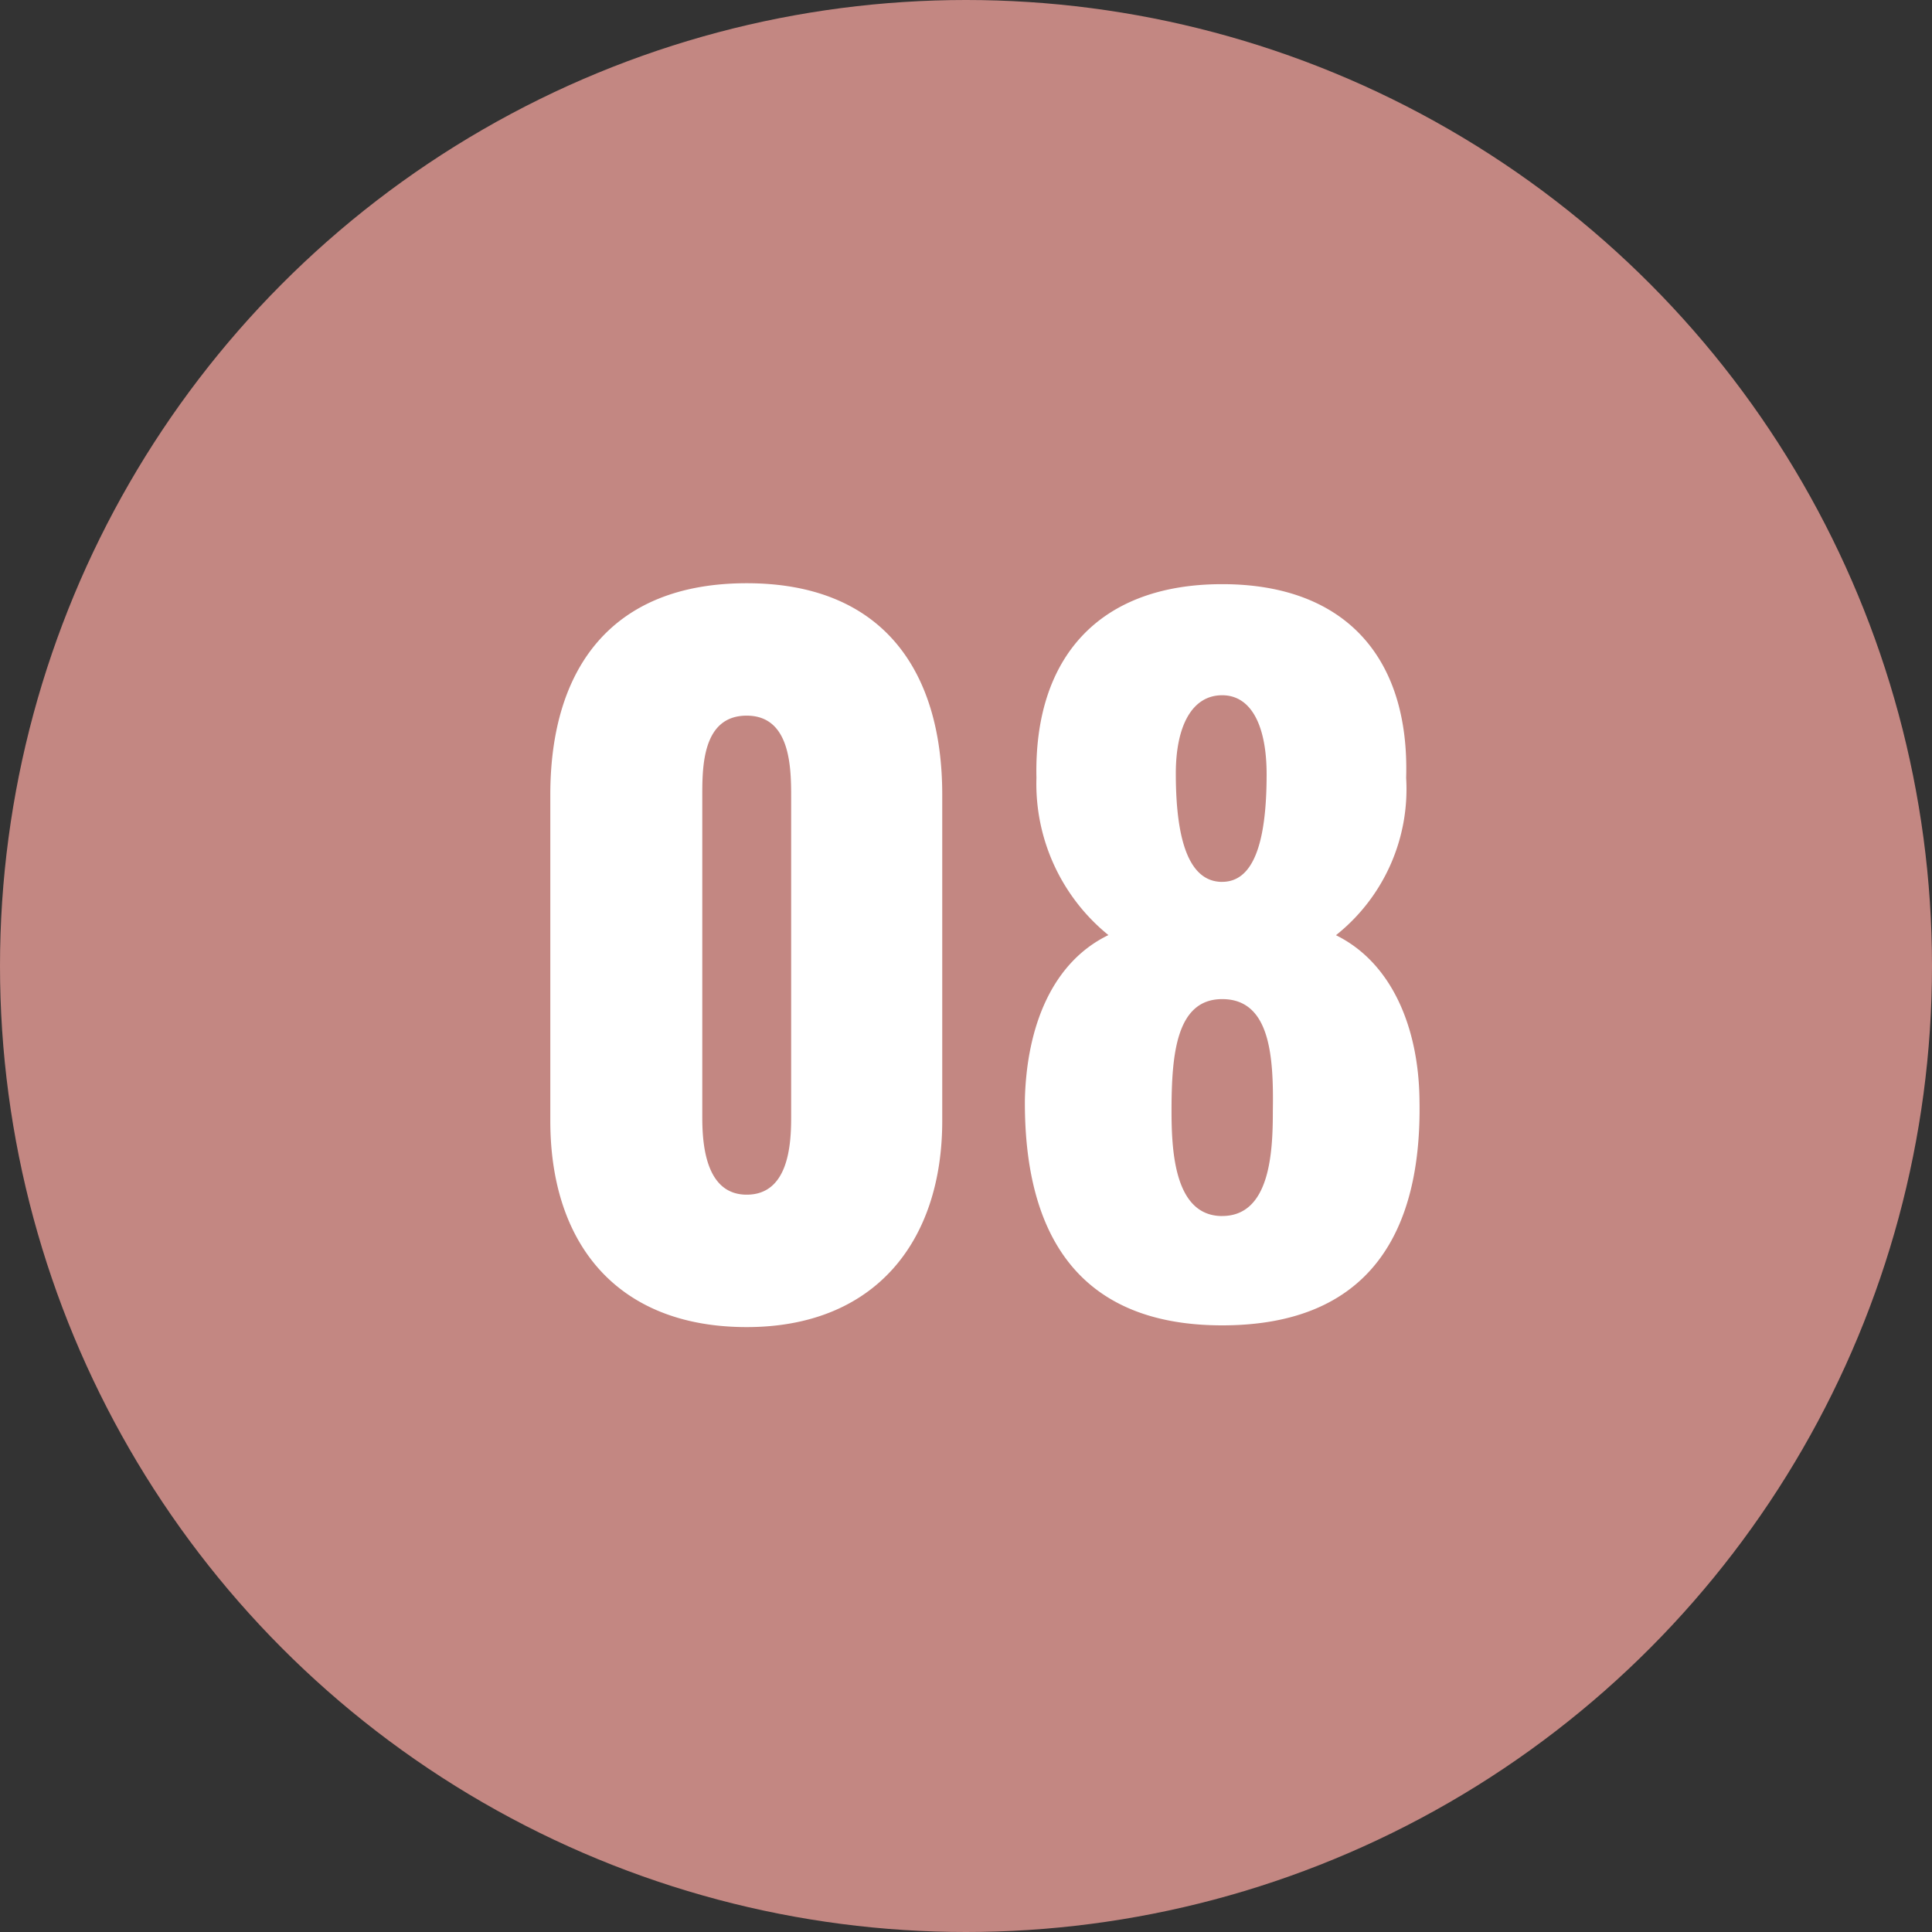
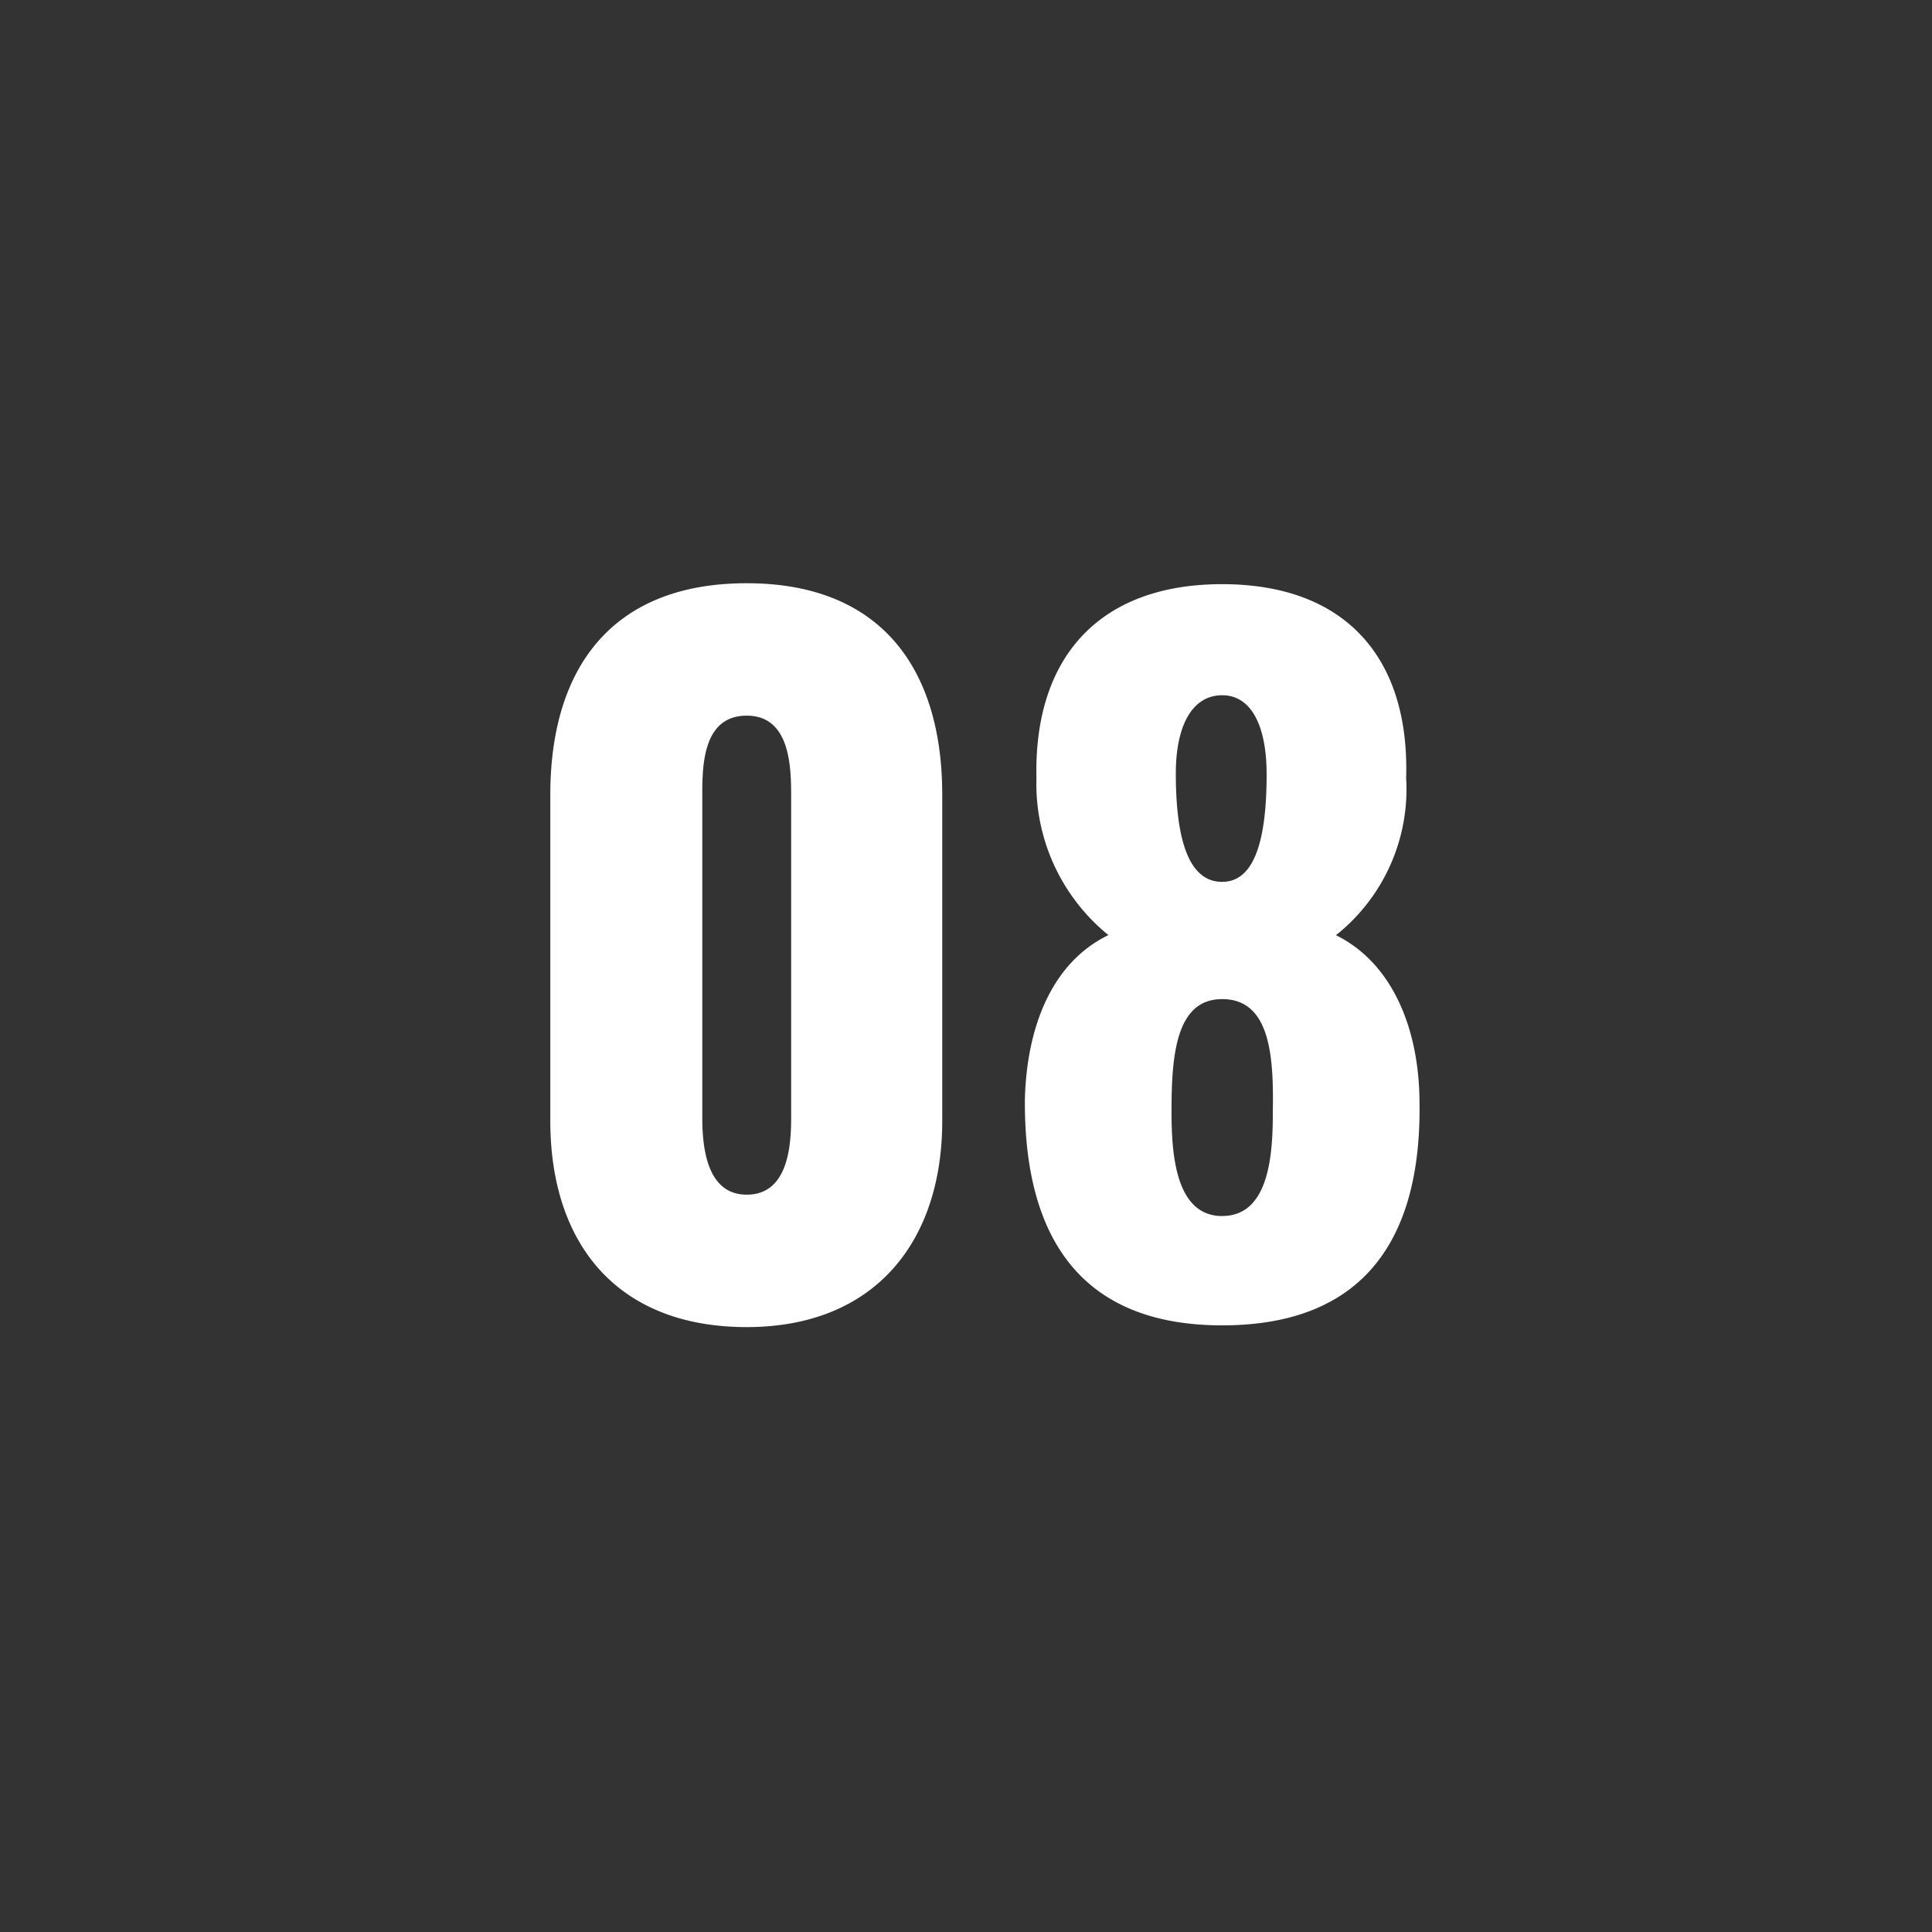
<svg xmlns="http://www.w3.org/2000/svg" width="50" height="50" viewBox="0 0 50 50">
  <rect x="0" y="0" width="50" height="50" fill="#333333" stroke="none" />
  <g id="_08_a" data-name="08_a" transform="translate(-1050 -365)">
-     <circle id="楕円形_12" data-name="楕円形 12" cx="25" cy="25" r="25" transform="translate(1050 365)" fill="#c38782" />
-     <path id="パス_4870" data-name="パス 4870" d="M6.325.345c3.312,0,5.06-2.208,5.06-5.336v-8.441c0-3.266-1.587-5.474-5.06-5.474-3.5,0-5.083,2.208-5.083,5.474v8.441C1.242-1.817,2.967.345,6.325.345Zm0-3.427c-1.058,0-1.15-1.288-1.15-2V-13.34c0-.759-.023-2.139,1.15-2.139,1.15,0,1.15,1.38,1.15,2.139v8.257C7.475-4.37,7.406-3.082,6.325-3.082ZM18.63.3c3.818,0,5.175-2.415,5.106-5.842-.023-1.863-.713-3.542-2.162-4.255a4.827,4.827,0,0,0,1.817-4.071c.092-3.1-1.564-5.014-4.761-5.014-3.174,0-4.876,1.886-4.807,5.014A5.039,5.039,0,0,0,15.686-9.8c-1.472.713-2.116,2.392-2.162,4.255C13.5-2.116,14.858.3,18.63.3Zm0-11.477c-.805,0-1.2-.943-1.2-2.806,0-1.219.414-2.024,1.2-2.024.759,0,1.15.8,1.15,2.047C19.78-12.121,19.412-11.178,18.63-11.178Zm0,8.648c-1.219,0-1.311-1.633-1.311-2.714,0-1.449.115-2.9,1.311-2.9,1.242,0,1.334,1.472,1.311,2.9C19.941-4.186,19.872-2.53,18.63-2.53Z" transform="translate(1063 399)" fill="#fff" />
+     <path id="パス_4870" data-name="パス 4870" d="M6.325.345c3.312,0,5.06-2.208,5.06-5.336v-8.441c0-3.266-1.587-5.474-5.06-5.474-3.5,0-5.083,2.208-5.083,5.474v8.441C1.242-1.817,2.967.345,6.325.345Zm0-3.427c-1.058,0-1.15-1.288-1.15-2V-13.34c0-.759-.023-2.139,1.15-2.139,1.15,0,1.15,1.38,1.15,2.139v8.257C7.475-4.37,7.406-3.082,6.325-3.082ZM18.63.3c3.818,0,5.175-2.415,5.106-5.842-.023-1.863-.713-3.542-2.162-4.255a4.827,4.827,0,0,0,1.817-4.071c.092-3.1-1.564-5.014-4.761-5.014-3.174,0-4.876,1.886-4.807,5.014A5.039,5.039,0,0,0,15.686-9.8c-1.472.713-2.116,2.392-2.162,4.255C13.5-2.116,14.858.3,18.63.3m0-11.477c-.805,0-1.2-.943-1.2-2.806,0-1.219.414-2.024,1.2-2.024.759,0,1.15.8,1.15,2.047C19.78-12.121,19.412-11.178,18.63-11.178Zm0,8.648c-1.219,0-1.311-1.633-1.311-2.714,0-1.449.115-2.9,1.311-2.9,1.242,0,1.334,1.472,1.311,2.9C19.941-4.186,19.872-2.53,18.63-2.53Z" transform="translate(1063 399)" fill="#fff" />
  </g>
</svg>